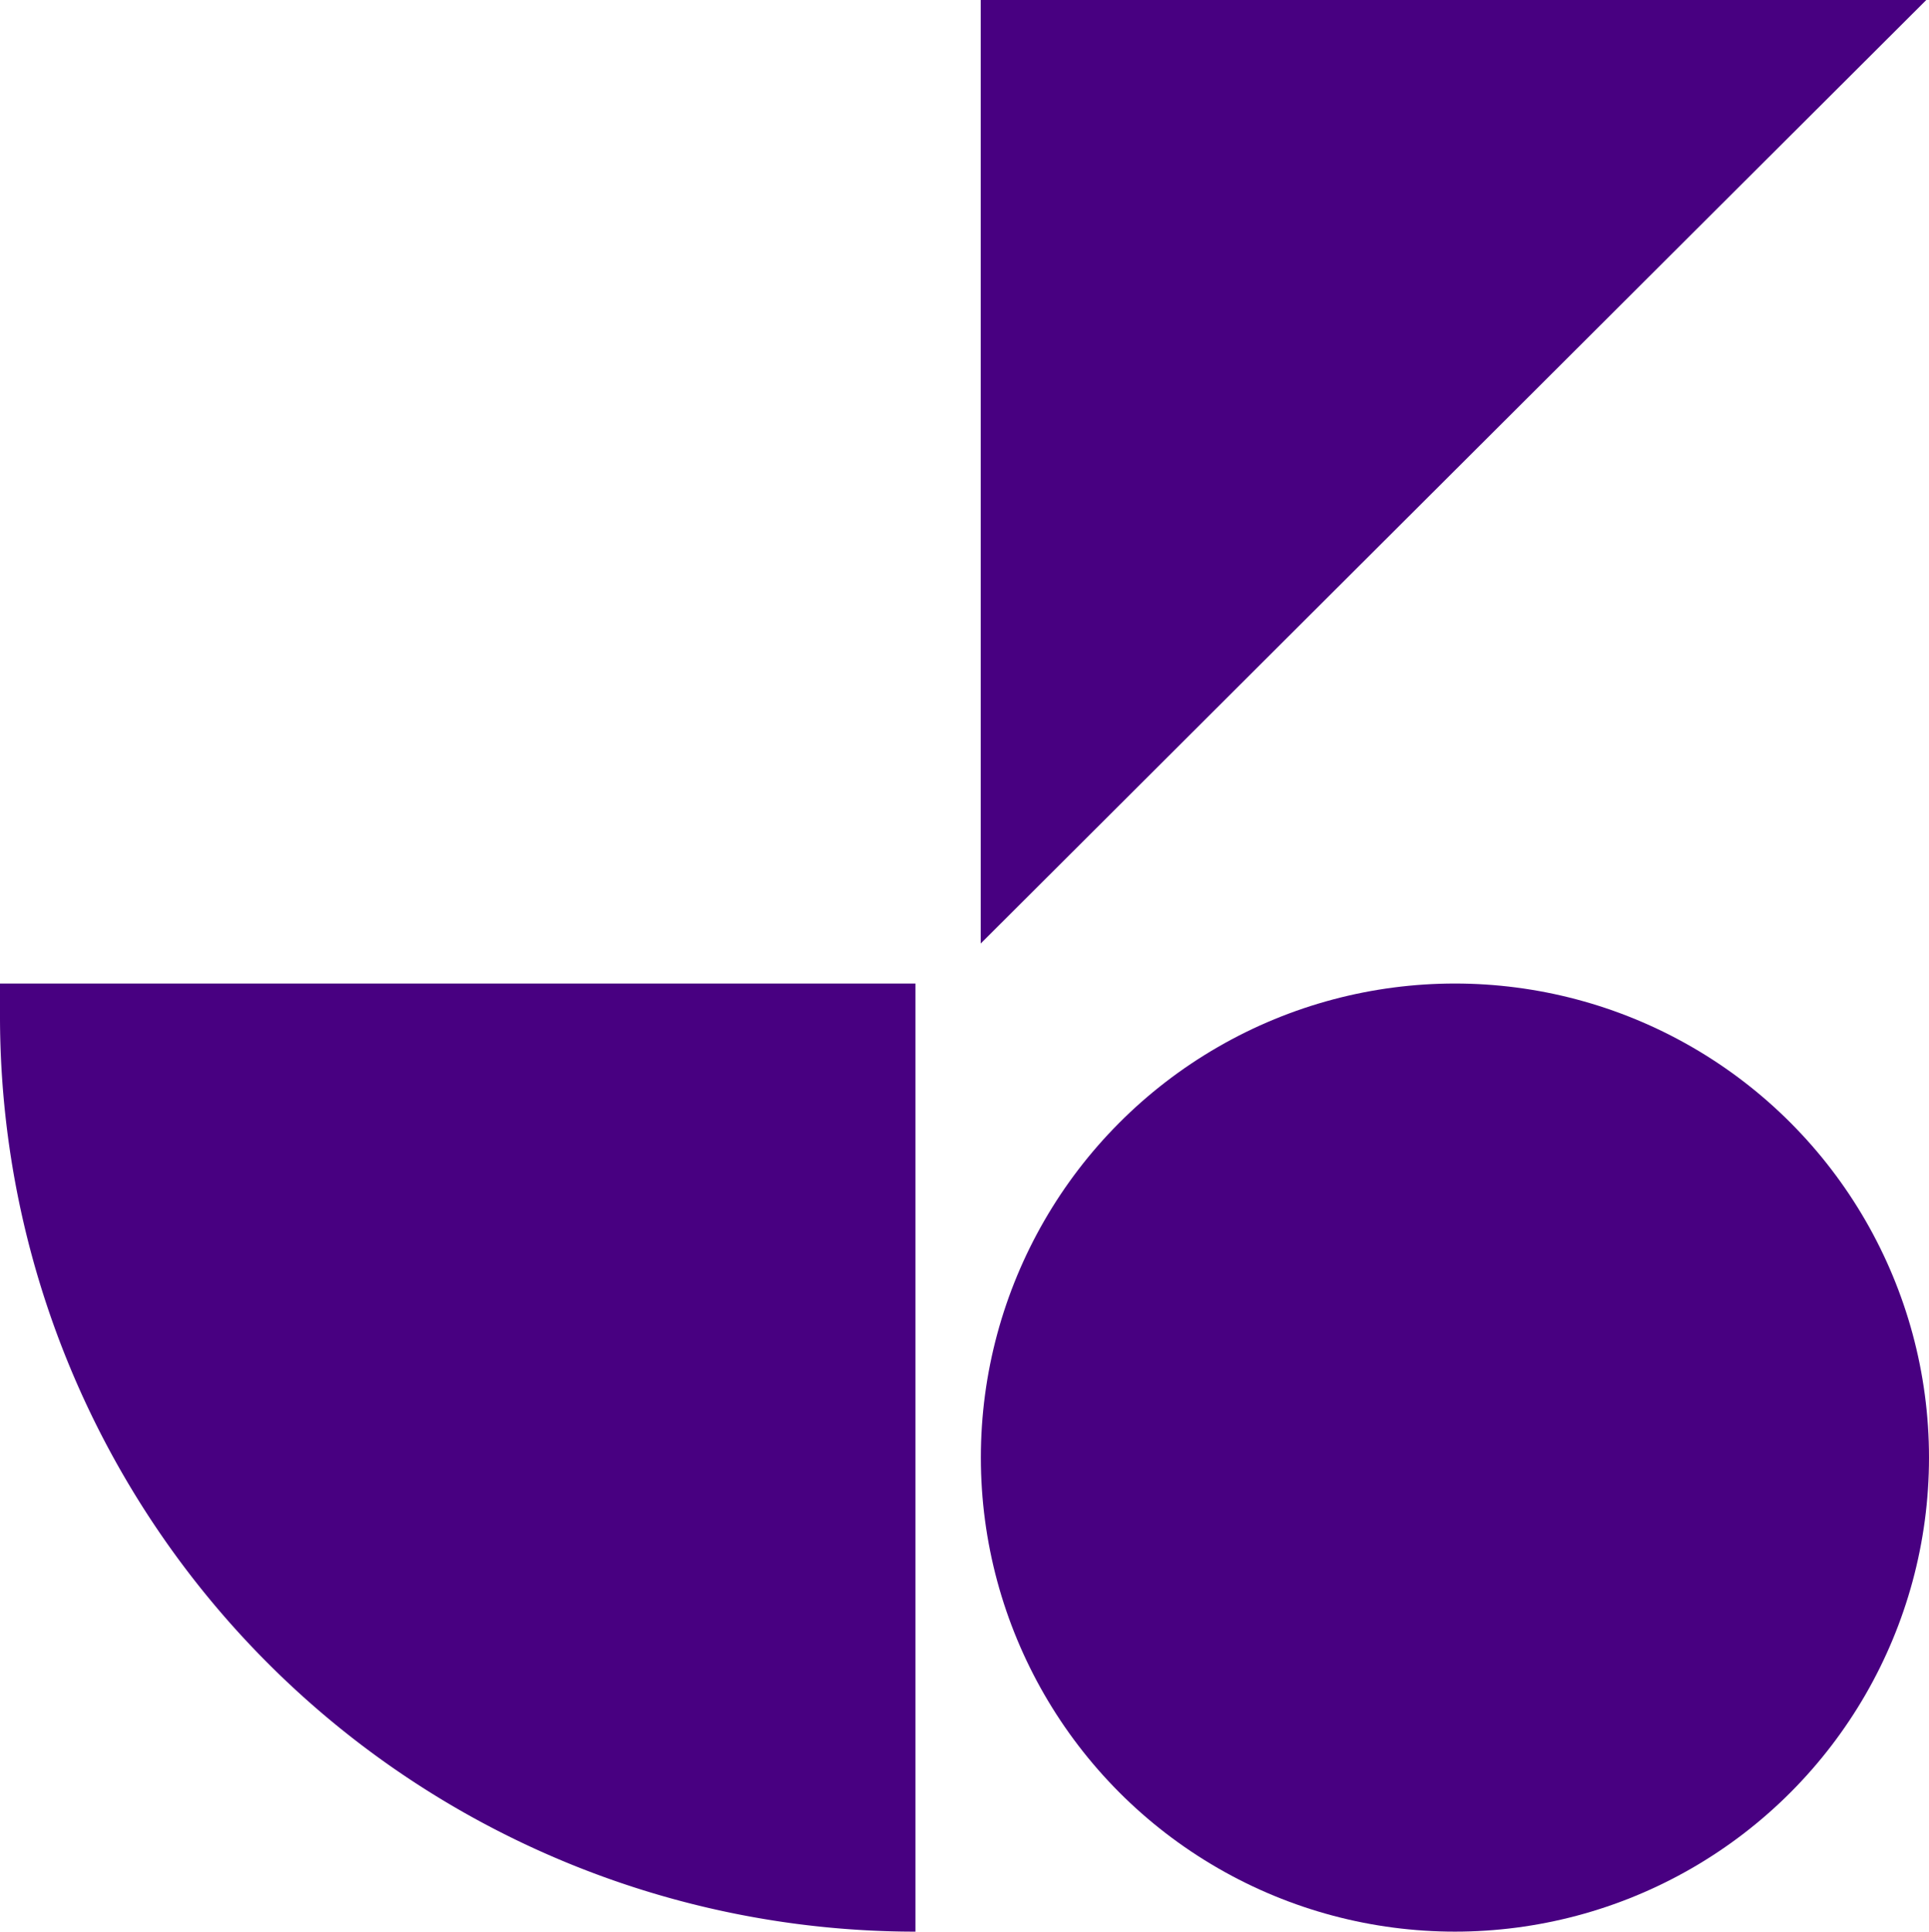
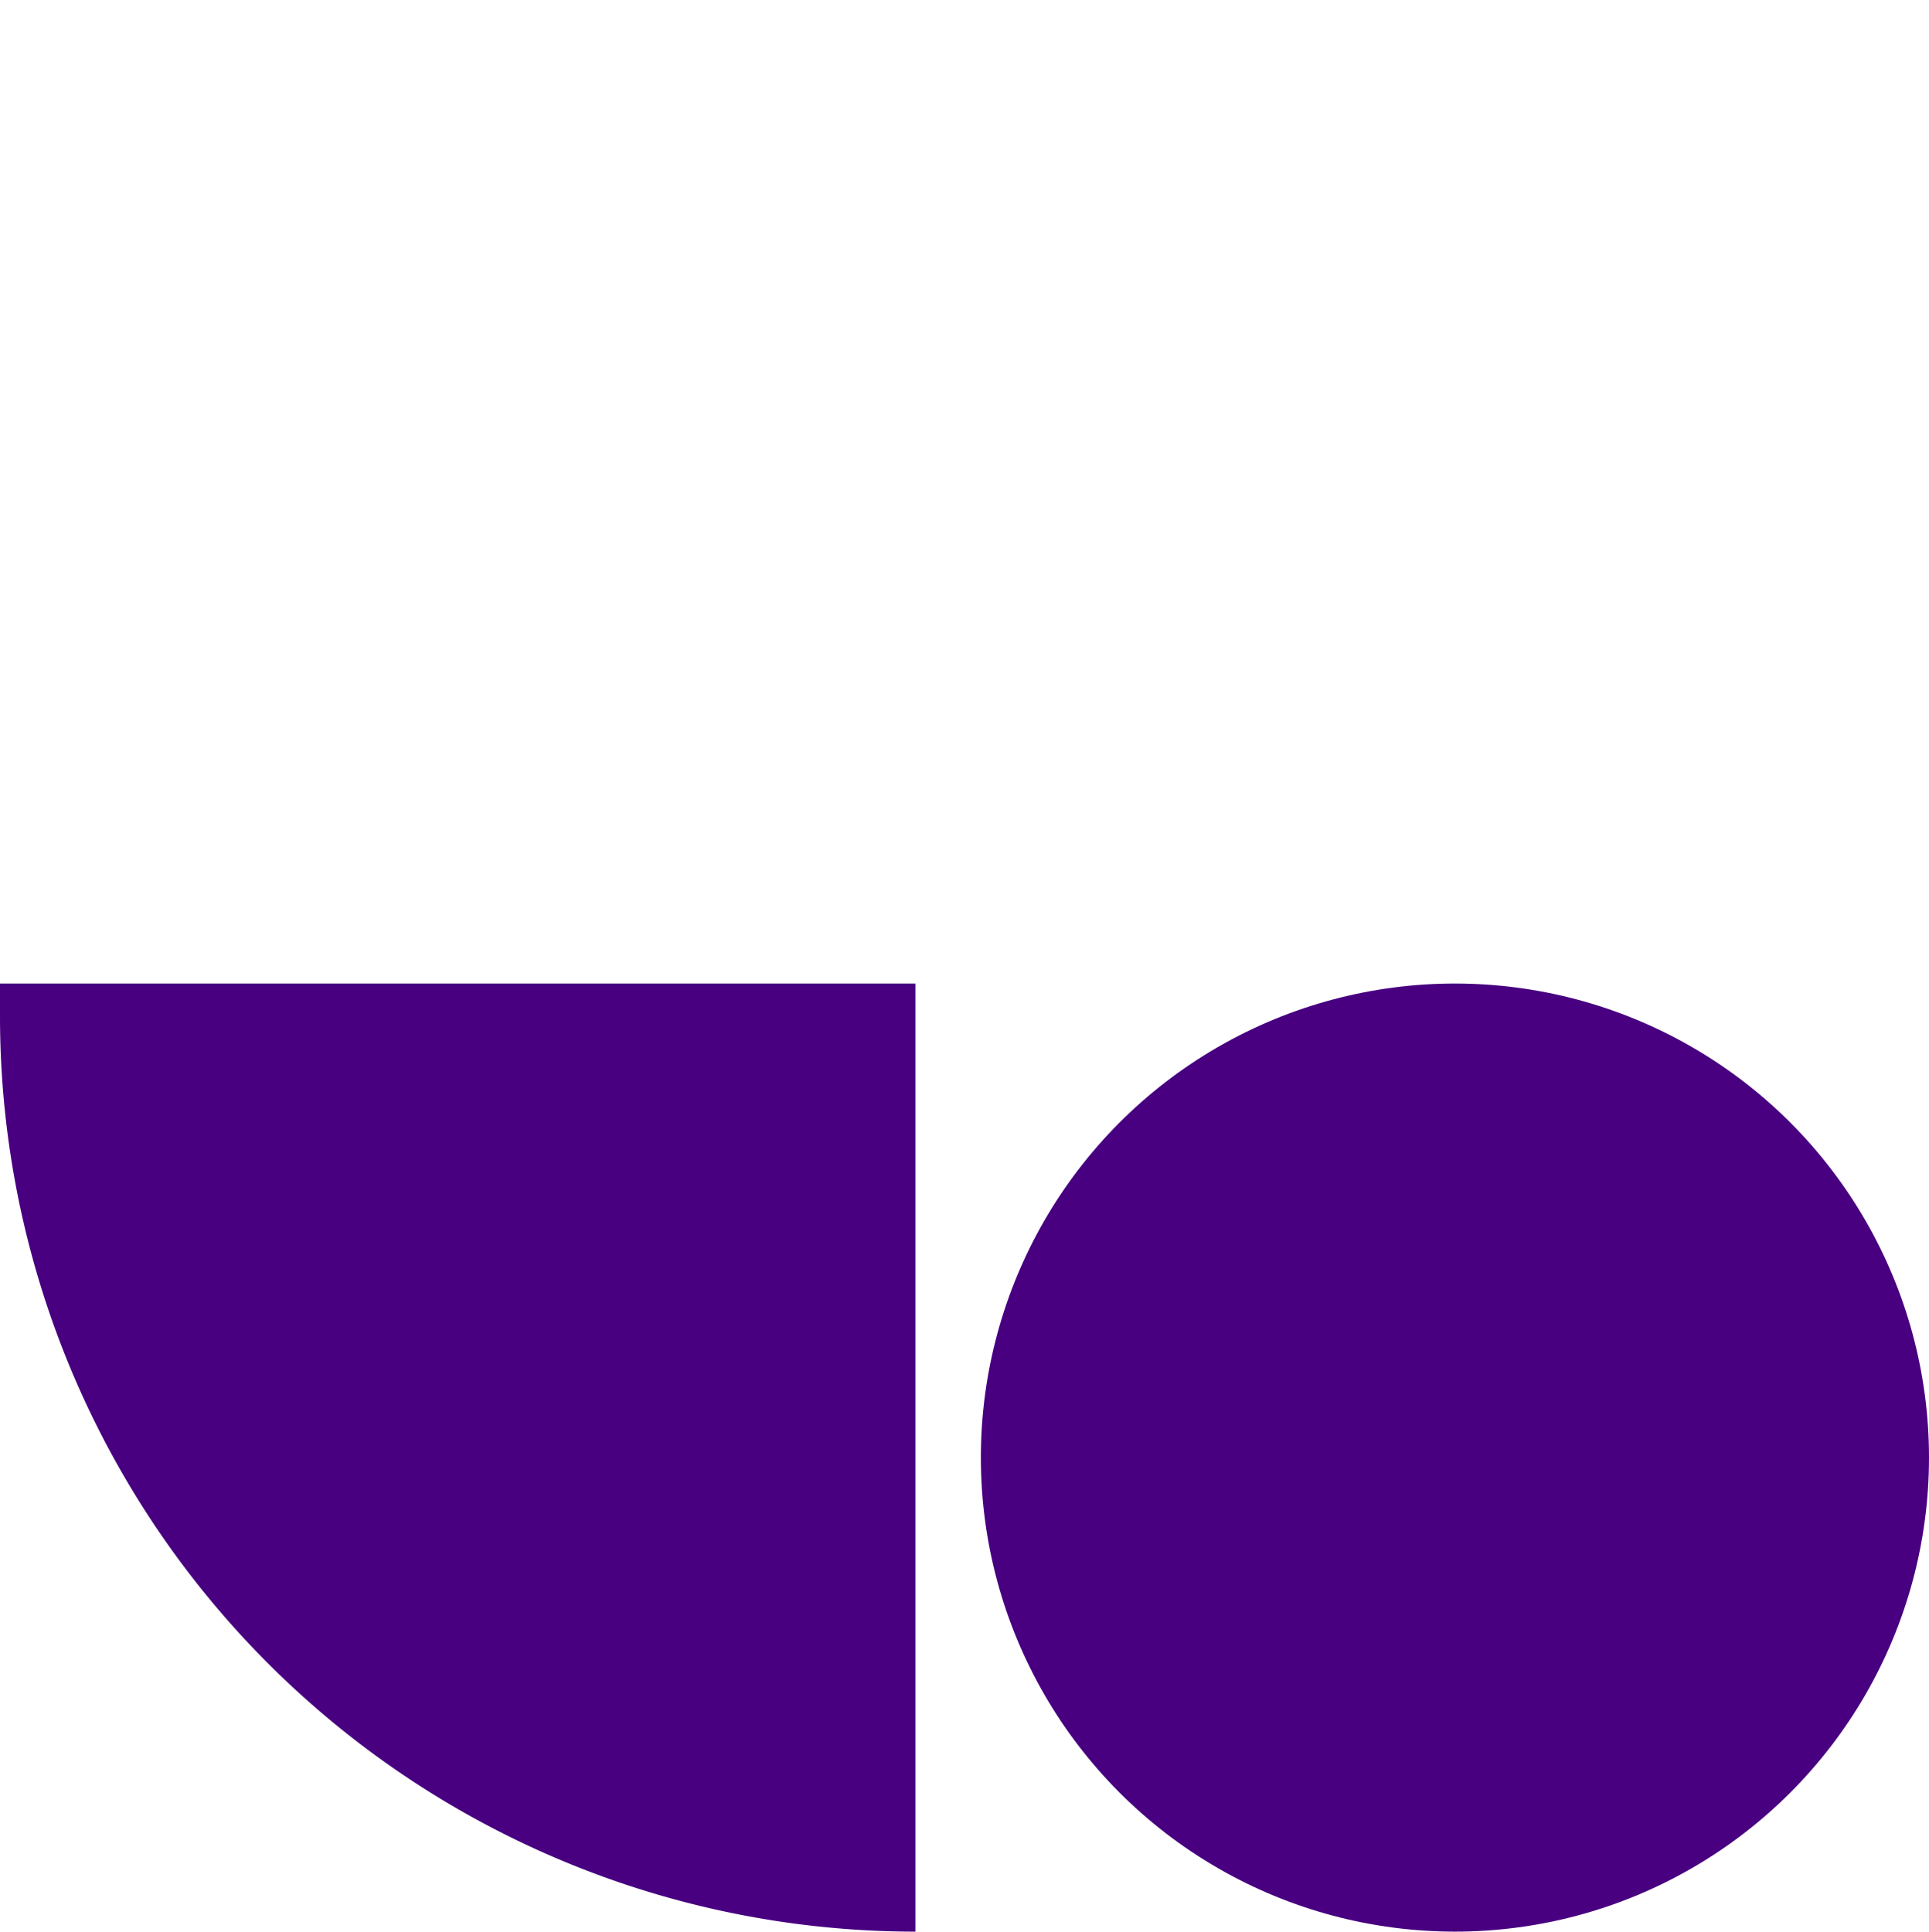
<svg xmlns="http://www.w3.org/2000/svg" width="236" height="236.333" viewBox="0 0 236 236.333">
  <defs>
    <style>.a{fill:#480081;}</style>
  </defs>
  <g transform="translate(-564.636 -3574.215)">
    <circle class="a" cx="58" cy="58" r="58" transform="translate(684.636 3694.548)" />
    <g transform="translate(564.636 3694.655)">
      <path class="a" d="M0,0H112a0,0,0,0,1,0,0V116a0,0,0,0,1,0,0h0A112,112,0,0,1,0,4V0A0,0,0,0,1,0,0Z" transform="translate(0 -0.107)" />
    </g>
-     <path class="a" d="M115.439,0H0L115.439,115.687Z" transform="translate(684.619 3689.654) rotate(-90)" />
  </g>
</svg>